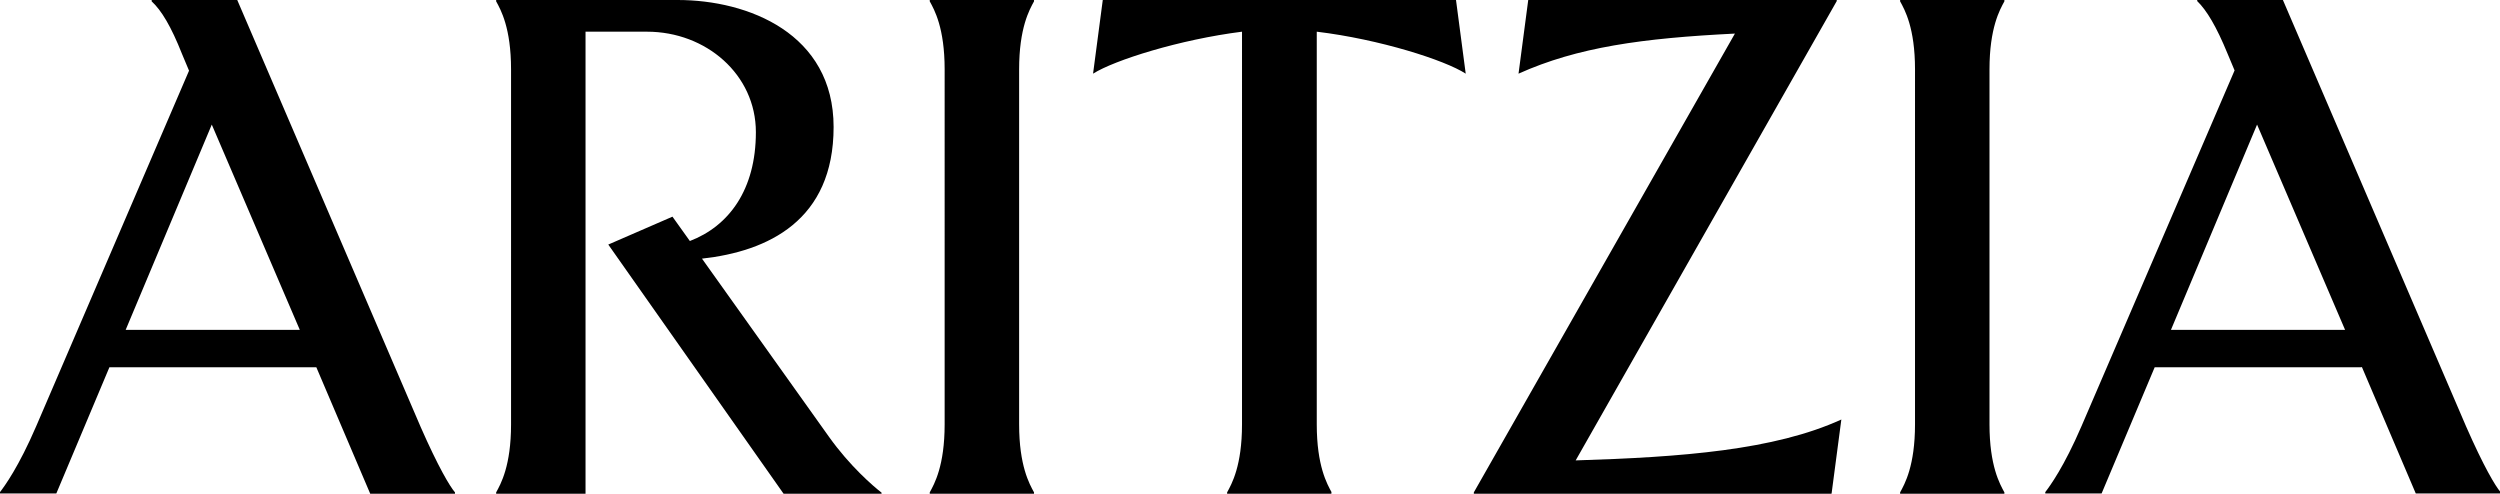
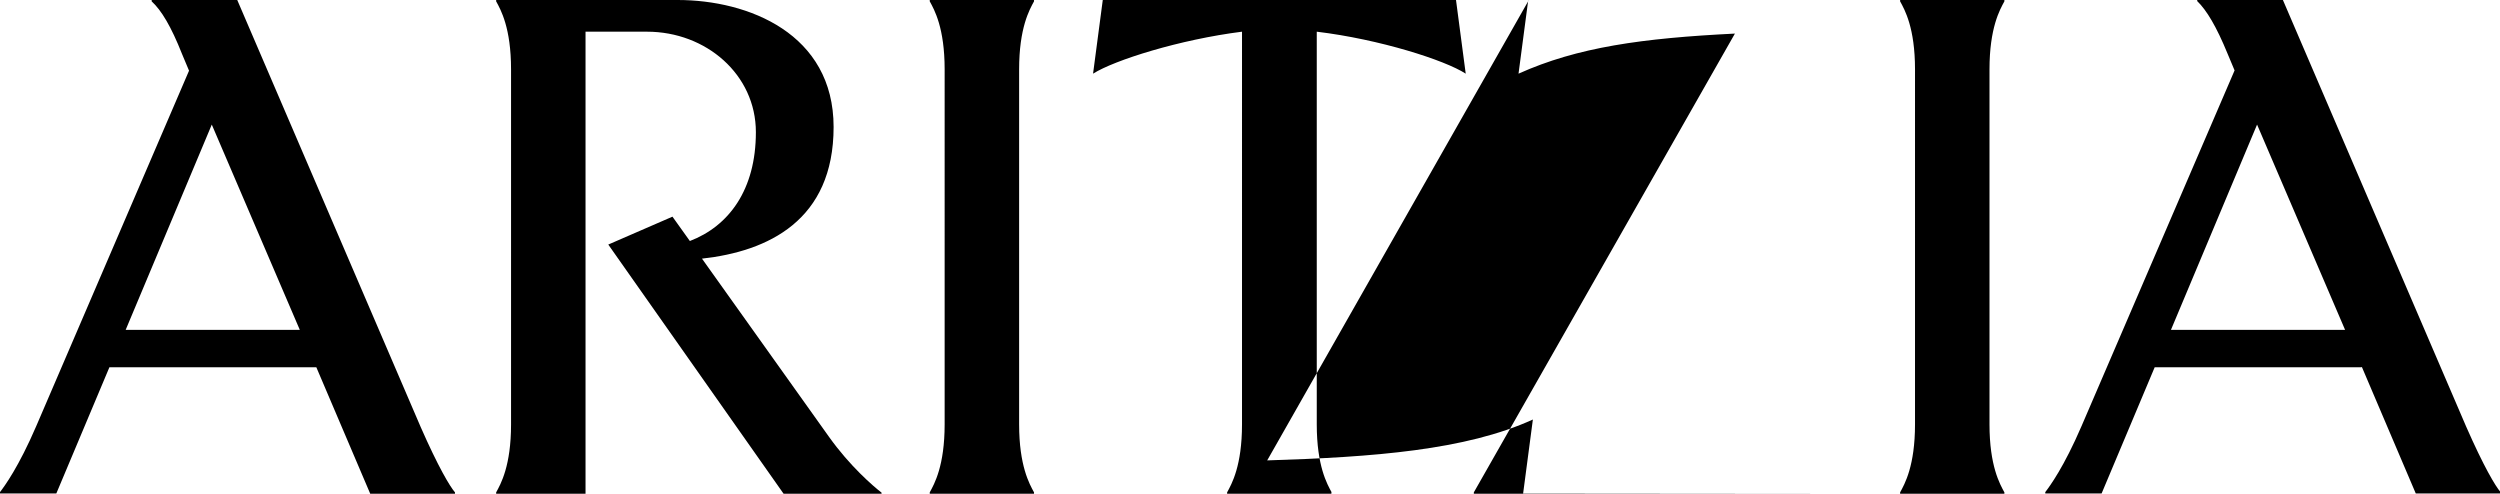
<svg xmlns="http://www.w3.org/2000/svg" version="1.1" viewBox="0 0 923.1 182.3">
  <g>
    <g id="Layer_1">
-       <path d="M116.7,135.6H40.4l-19.6,46.6H0v-.5c1.7-2.2,6.9-9.3,13.4-24.4L69.8,26.1l-2.6-6.2C63.2,9.8,59.6,3.8,56,.5v-.5h31.6l67.7,157.6c6.5,14.8,10.8,22,12.7,24.2v.5h-31.3l-19.9-46.7ZM110.7,121.8l-32.5-75.8-31.8,75.8h64.3ZM254.7,89c14.4-5.5,24.4-18.9,24.4-40.2s-18.4-37.1-40.2-37.1h-22.7v170.6h-33v-.5c1.7-3.1,5.5-9.8,5.5-25.1V25.6c0-15.3-3.8-22-5.5-25.1v-.5h67c26.1,0,57.6,12.4,57.6,46.9s-24.2,45.9-48.6,48.6l46.9,65.8c7.7,10.8,16.3,18.2,19.4,20.6v.5h-36.1l-64.8-92.1,23.7-10.3,6.5,9.1ZM381.8,181.8v.5h-38.5v-.5c1.7-3.1,5.5-9.8,5.5-25.1V25.6c0-15.3-3.8-22-5.5-25.1v-.5h38.5v.5c-1.7,3.1-5.5,9.8-5.5,25.1v131.1c0,15.3,3.8,22,5.5,25.1h0ZM491.6,181.8v.5h-38.5v-.5c1.7-3.1,5.5-9.8,5.5-25.1V11.7c-23,2.9-47.1,10.5-55,15.5l3.6-27.3h130.4l3.6,27.3c-7.7-5-31.8-12.7-55-15.5v145c0,15.3,3.8,22,5.5,25.1h0ZM676.2,182.3h-132v-.5L640.6,12.4c-34.2,1.7-58.1,5-79.9,14.8l3.6-27.3h113.9v.5l-96.4,169.6c39.2-1.2,73.4-3.8,98.1-15.1l-3.6,27.3ZM740.1,181.8v.5h-38.5v-.5c1.7-3.1,5.5-9.8,5.5-25.1V25.6c0-15.3-3.8-22-5.5-25.1v-.5h38.5v.5c-1.7,3.1-5.5,9.8-5.5,25.1v131.1c0,15.3,3.8,22,5.5,25.1h0ZM871.9,135.6h-76.3l-19.6,46.6h-20.8v-.5c1.7-2.2,6.9-9.3,13.4-24.4l56.5-131.3-2.6-6.2c-4.1-10-7.7-16-11.2-19.4v-.5h31.6l67.7,157.6c6.5,14.8,10.8,22,12.7,24.2v.5h-31.3l-19.9-46.7ZM865.9,121.8l-32.5-75.8-31.8,75.8h64.4Z" />
+       <path d="M116.7,135.6H40.4l-19.6,46.6H0v-.5c1.7-2.2,6.9-9.3,13.4-24.4L69.8,26.1l-2.6-6.2C63.2,9.8,59.6,3.8,56,.5v-.5h31.6l67.7,157.6c6.5,14.8,10.8,22,12.7,24.2v.5h-31.3l-19.9-46.7ZM110.7,121.8l-32.5-75.8-31.8,75.8h64.3ZM254.7,89c14.4-5.5,24.4-18.9,24.4-40.2s-18.4-37.1-40.2-37.1h-22.7v170.6h-33v-.5c1.7-3.1,5.5-9.8,5.5-25.1V25.6c0-15.3-3.8-22-5.5-25.1v-.5h67c26.1,0,57.6,12.4,57.6,46.9s-24.2,45.9-48.6,48.6l46.9,65.8c7.7,10.8,16.3,18.2,19.4,20.6v.5h-36.1l-64.8-92.1,23.7-10.3,6.5,9.1ZM381.8,181.8v.5h-38.5v-.5c1.7-3.1,5.5-9.8,5.5-25.1V25.6c0-15.3-3.8-22-5.5-25.1v-.5h38.5v.5c-1.7,3.1-5.5,9.8-5.5,25.1v131.1c0,15.3,3.8,22,5.5,25.1h0ZM491.6,181.8v.5h-38.5v-.5c1.7-3.1,5.5-9.8,5.5-25.1V11.7c-23,2.9-47.1,10.5-55,15.5l3.6-27.3h130.4l3.6,27.3c-7.7-5-31.8-12.7-55-15.5v145c0,15.3,3.8,22,5.5,25.1h0ZM676.2,182.3h-132v-.5L640.6,12.4c-34.2,1.7-58.1,5-79.9,14.8l3.6-27.3v.5l-96.4,169.6c39.2-1.2,73.4-3.8,98.1-15.1l-3.6,27.3ZM740.1,181.8v.5h-38.5v-.5c1.7-3.1,5.5-9.8,5.5-25.1V25.6c0-15.3-3.8-22-5.5-25.1v-.5h38.5v.5c-1.7,3.1-5.5,9.8-5.5,25.1v131.1c0,15.3,3.8,22,5.5,25.1h0ZM871.9,135.6h-76.3l-19.6,46.6h-20.8v-.5c1.7-2.2,6.9-9.3,13.4-24.4l56.5-131.3-2.6-6.2c-4.1-10-7.7-16-11.2-19.4v-.5h31.6l67.7,157.6c6.5,14.8,10.8,22,12.7,24.2v.5h-31.3l-19.9-46.7ZM865.9,121.8l-32.5-75.8-31.8,75.8h64.4Z" />
    </g>
  </g>
</svg>